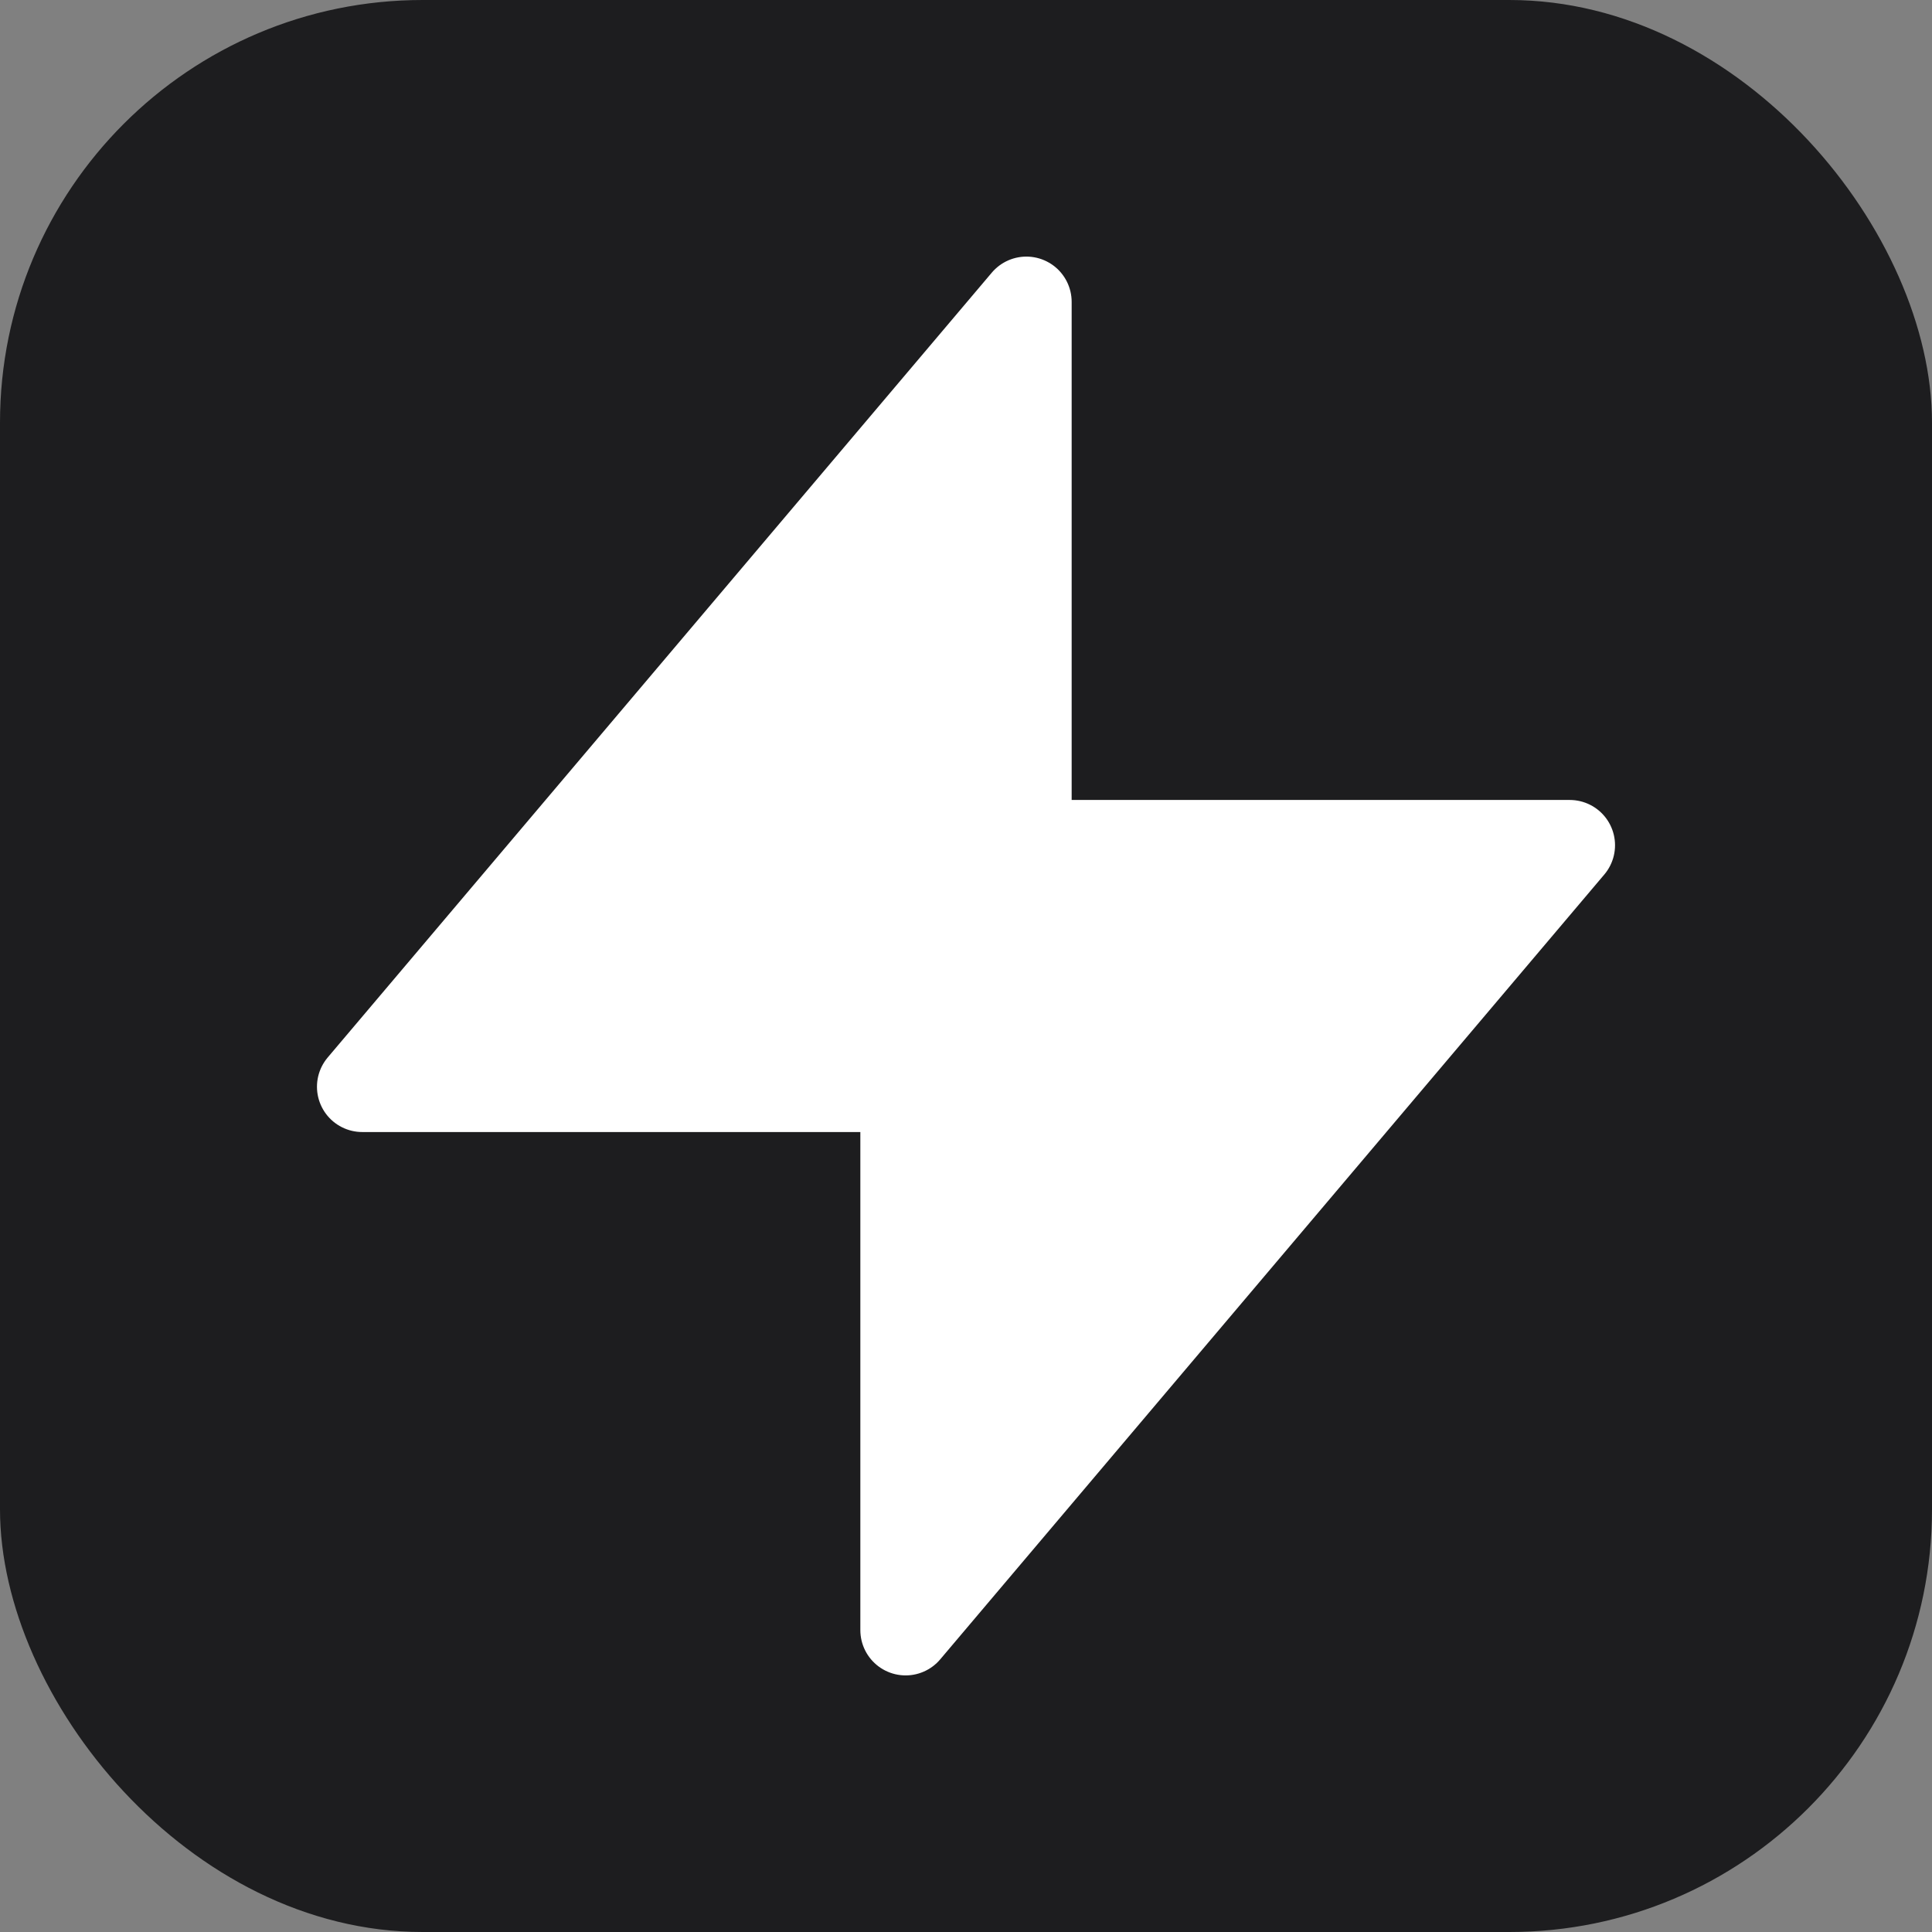
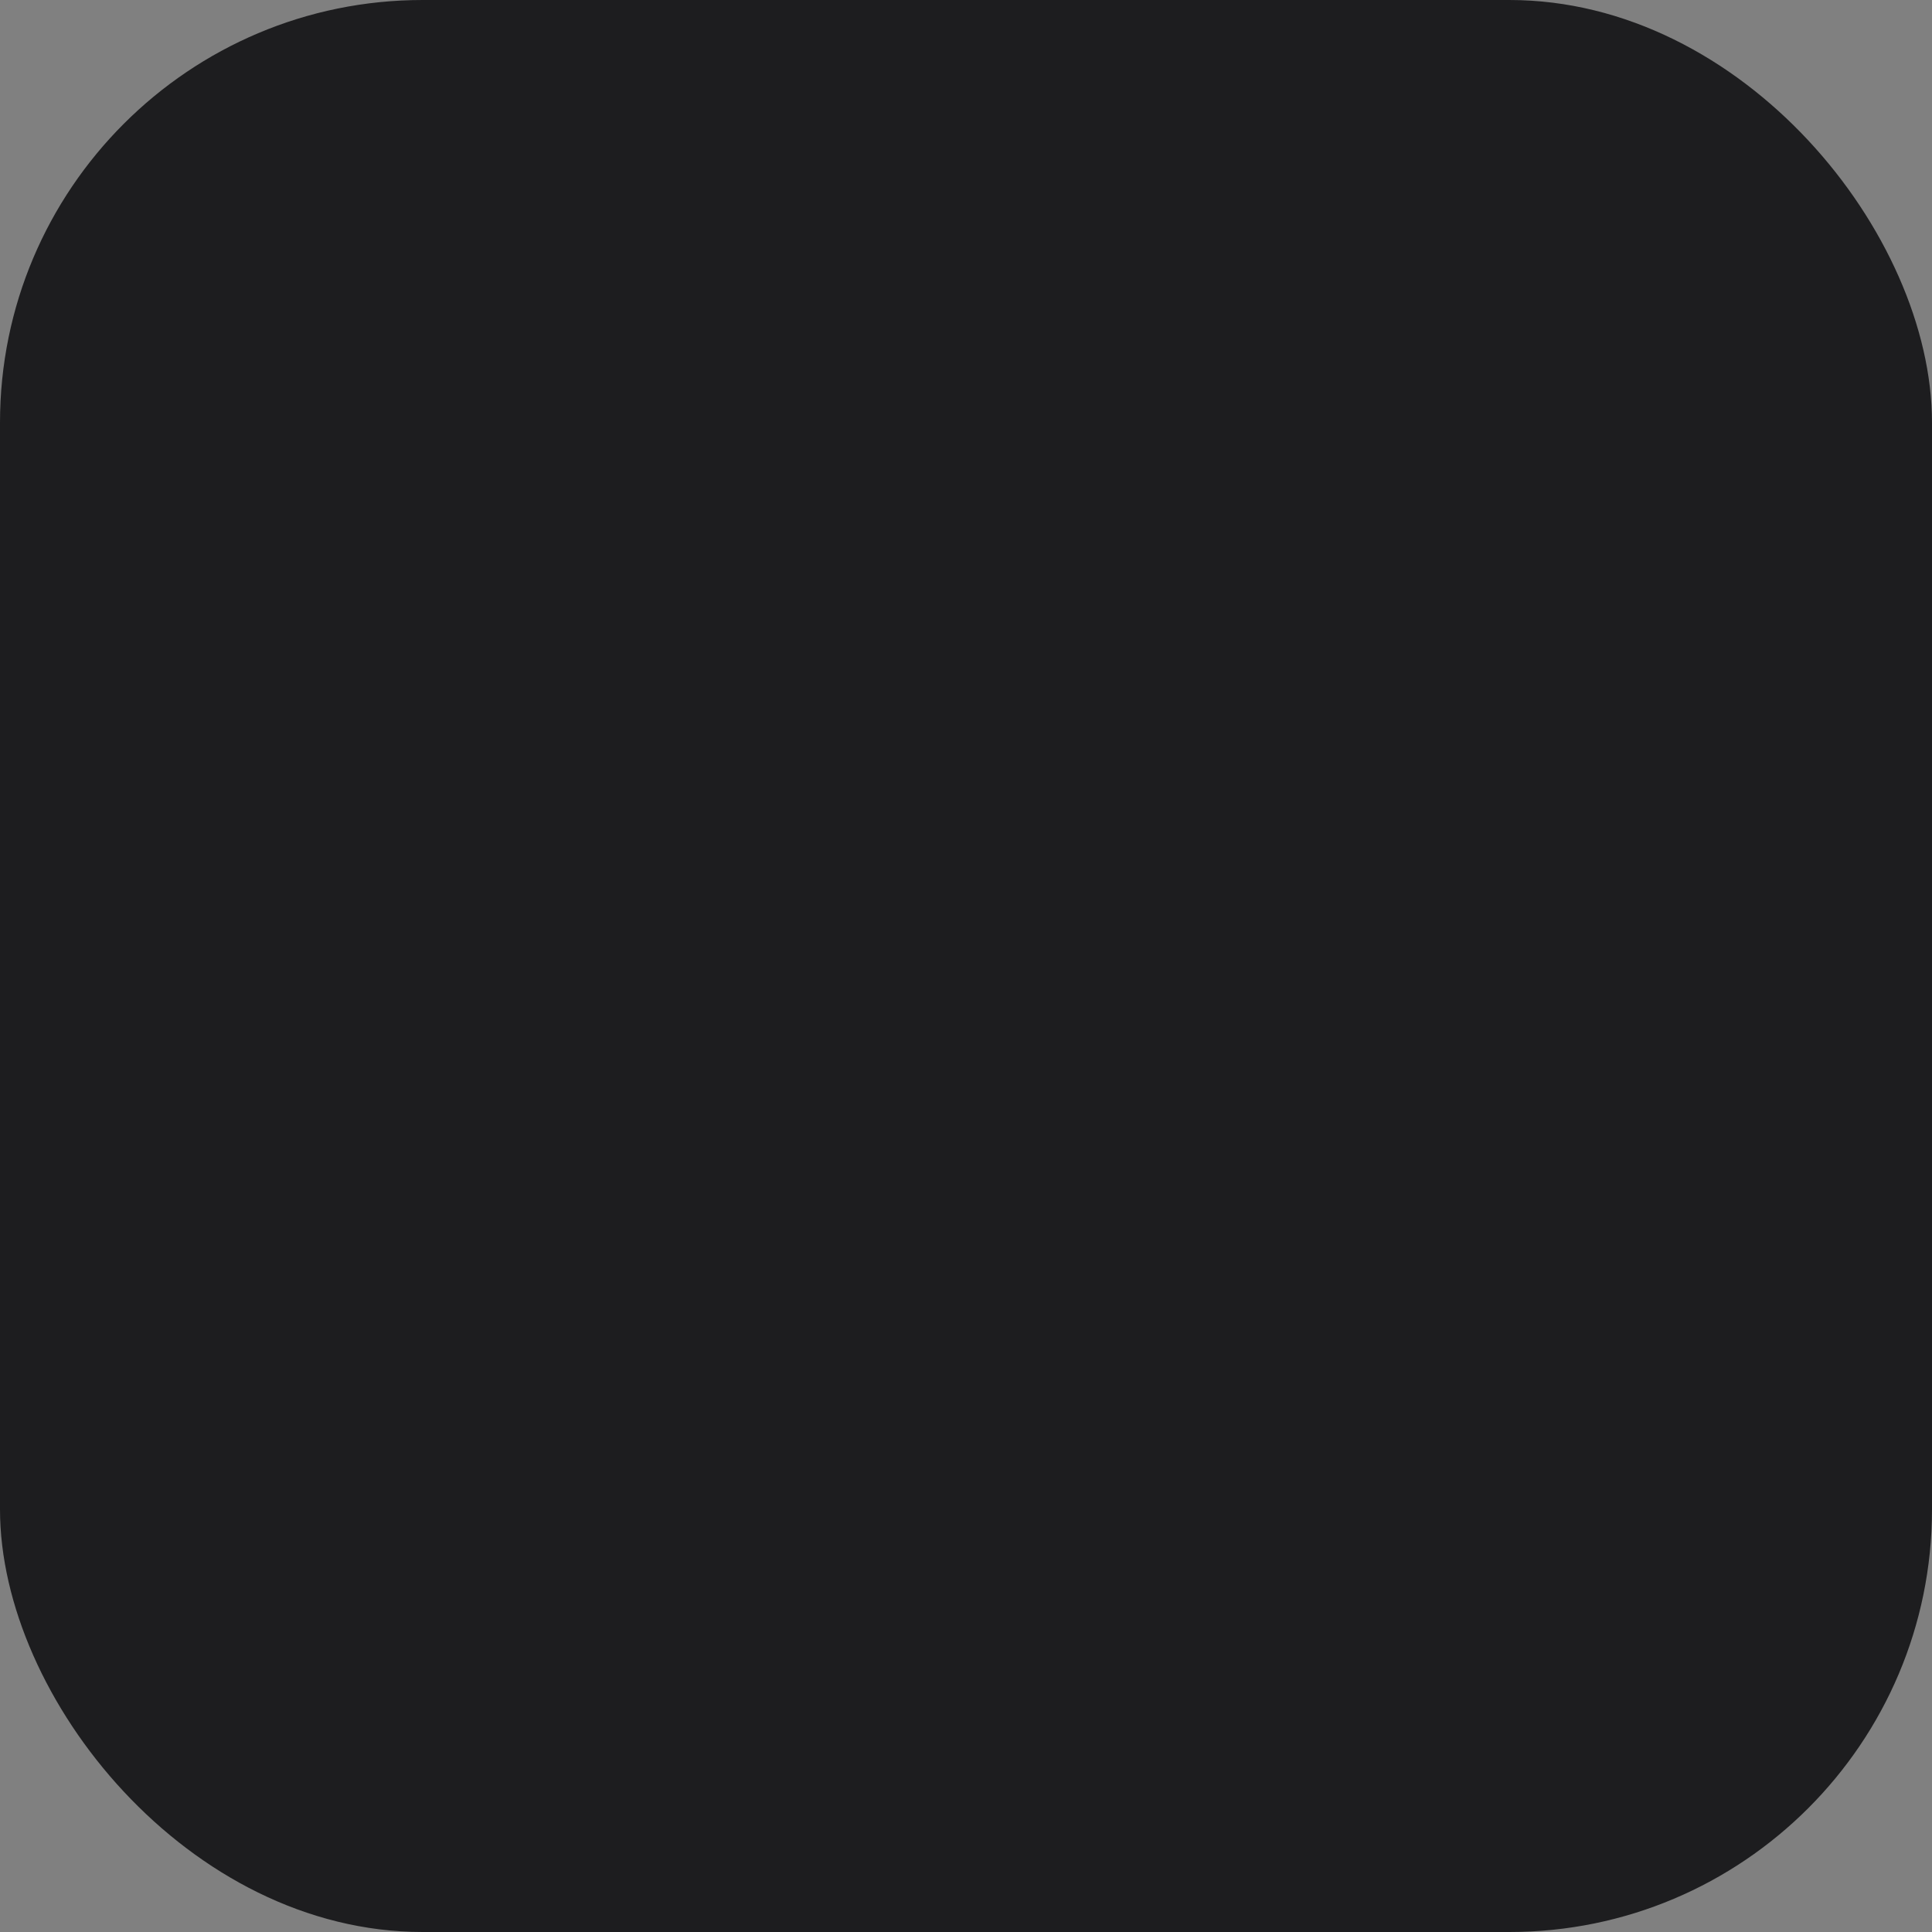
<svg xmlns="http://www.w3.org/2000/svg" width="64" height="64" viewBox="0 0 64 64">
  <rect x="0" y="0" width="64" height="64" fill="#808080" stroke="none" />
  <rect width="64" height="64" rx="14" fill="#1D1D1F" />
-   <path d="M34 10L12 36H30V54L52 28H34V10Z" fill="white" stroke="white" stroke-width="3" stroke-linejoin="round" />
</svg>